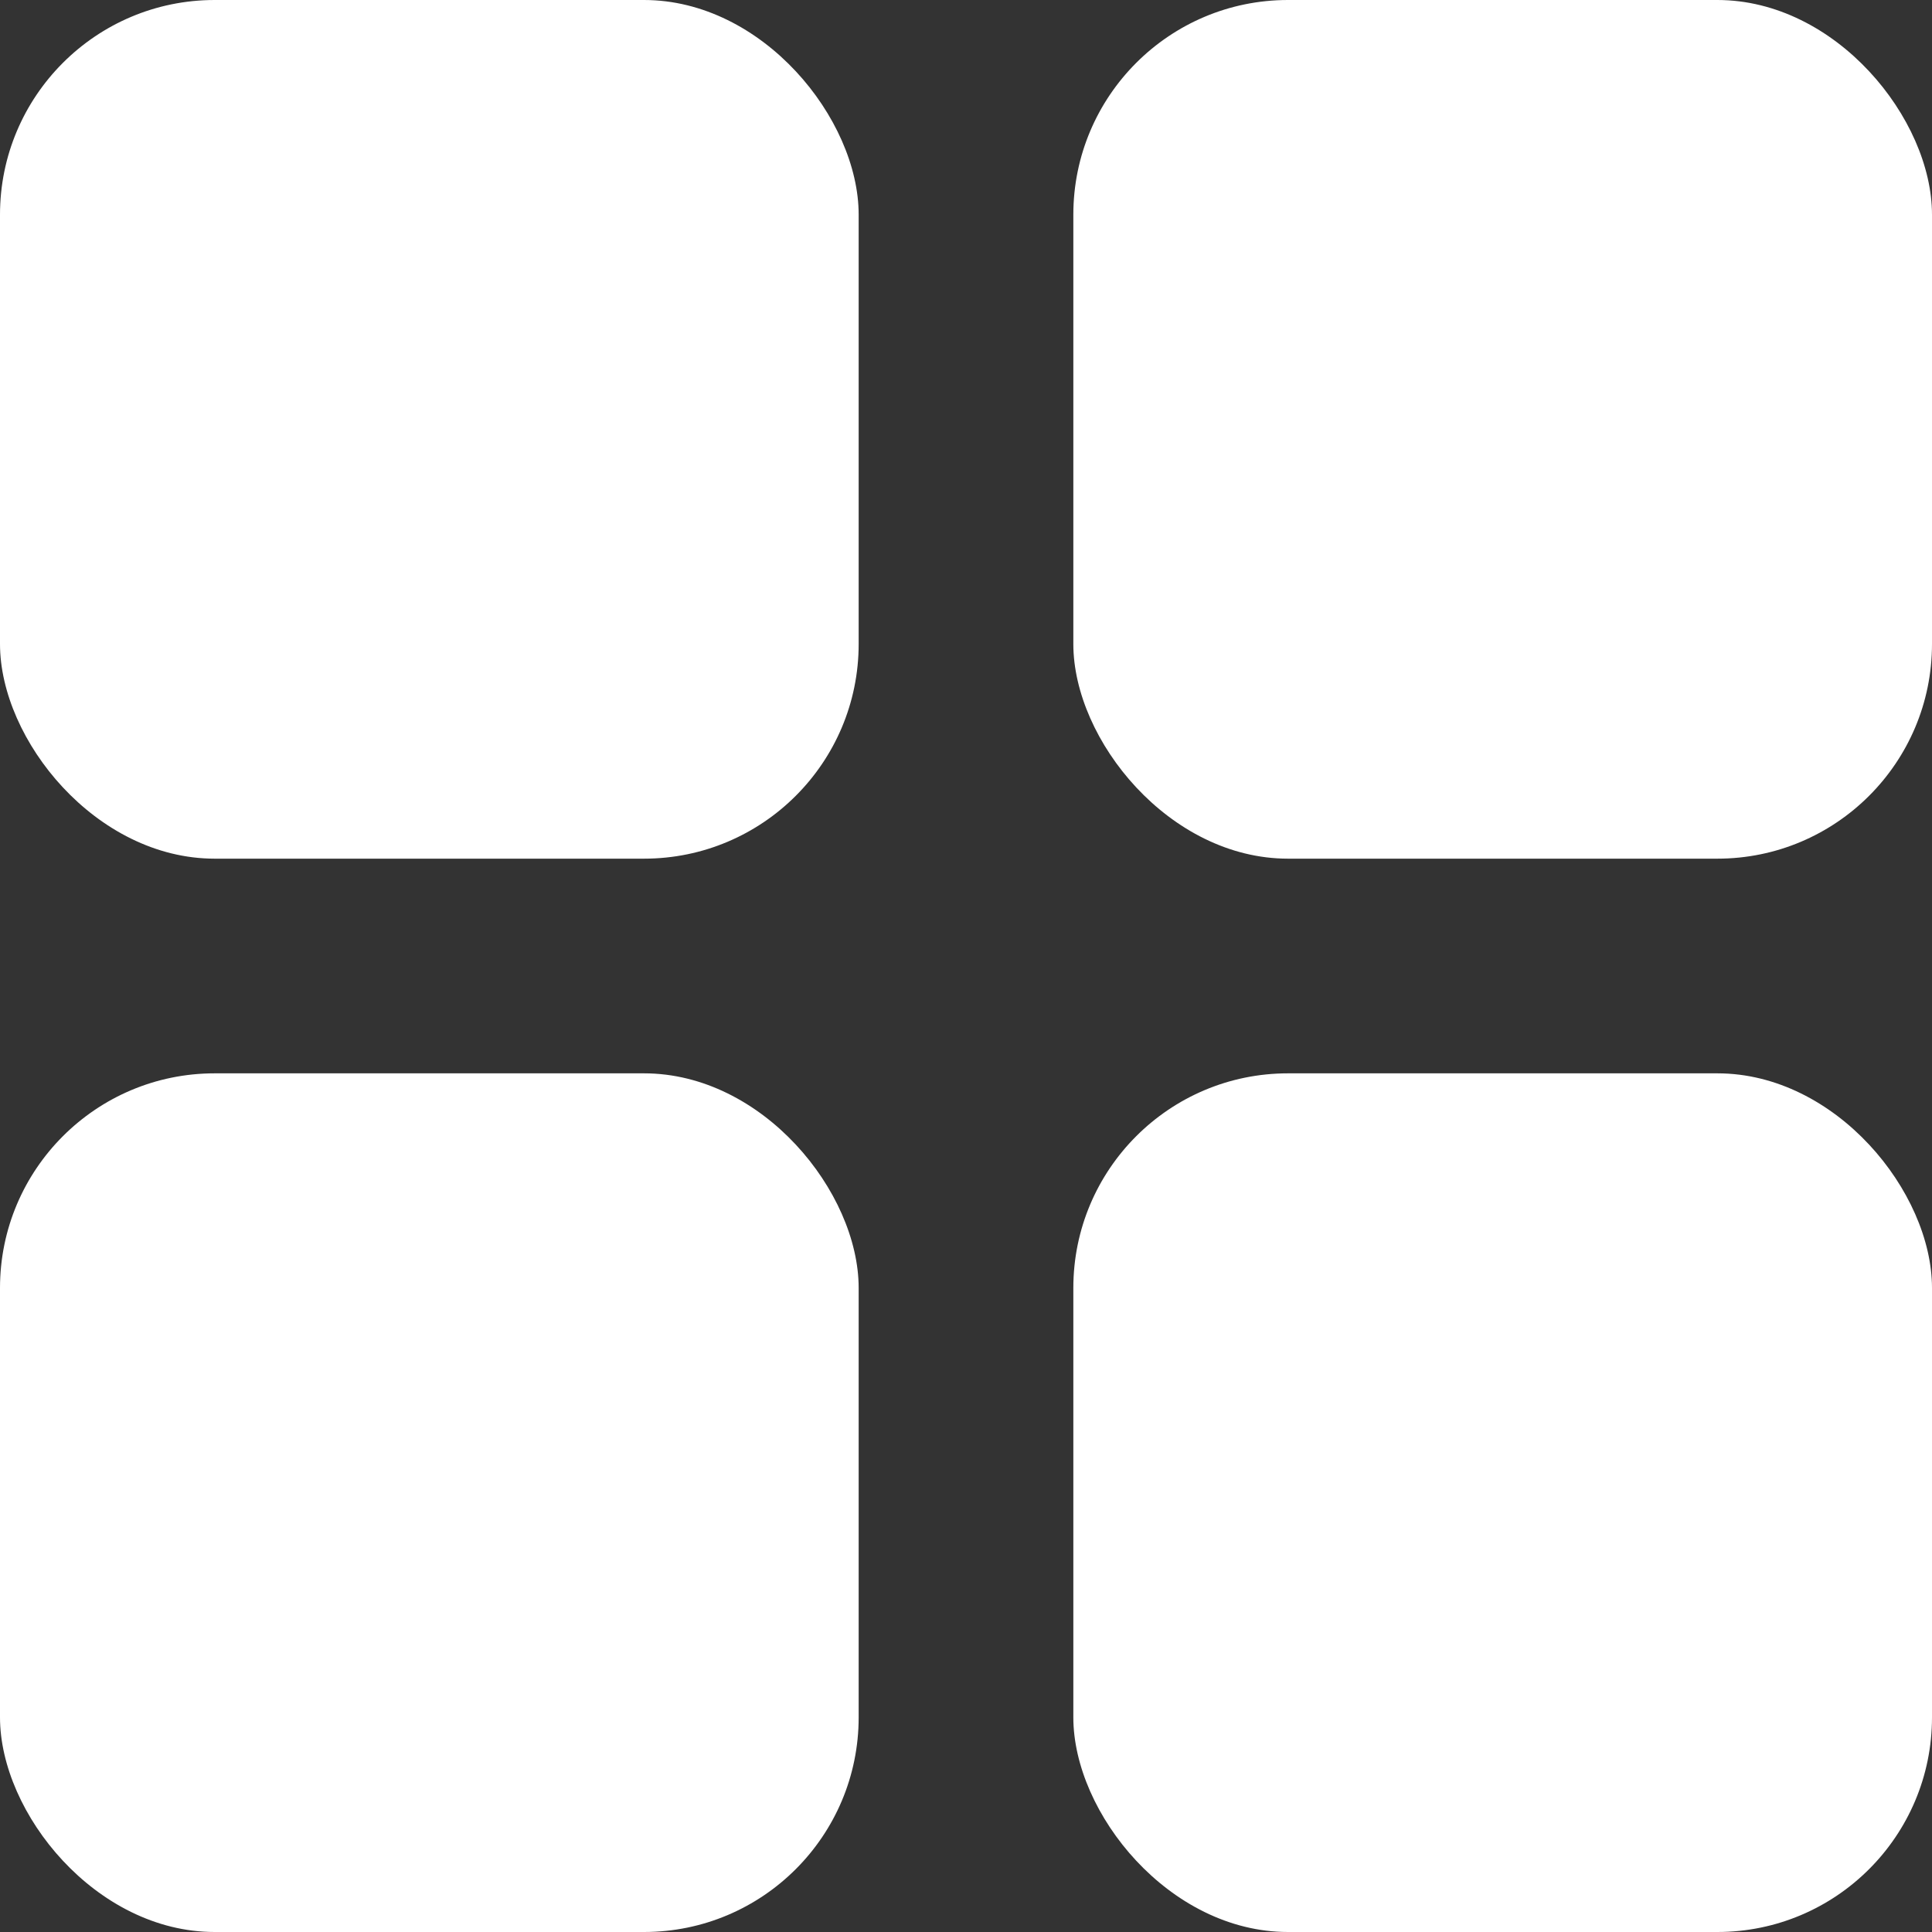
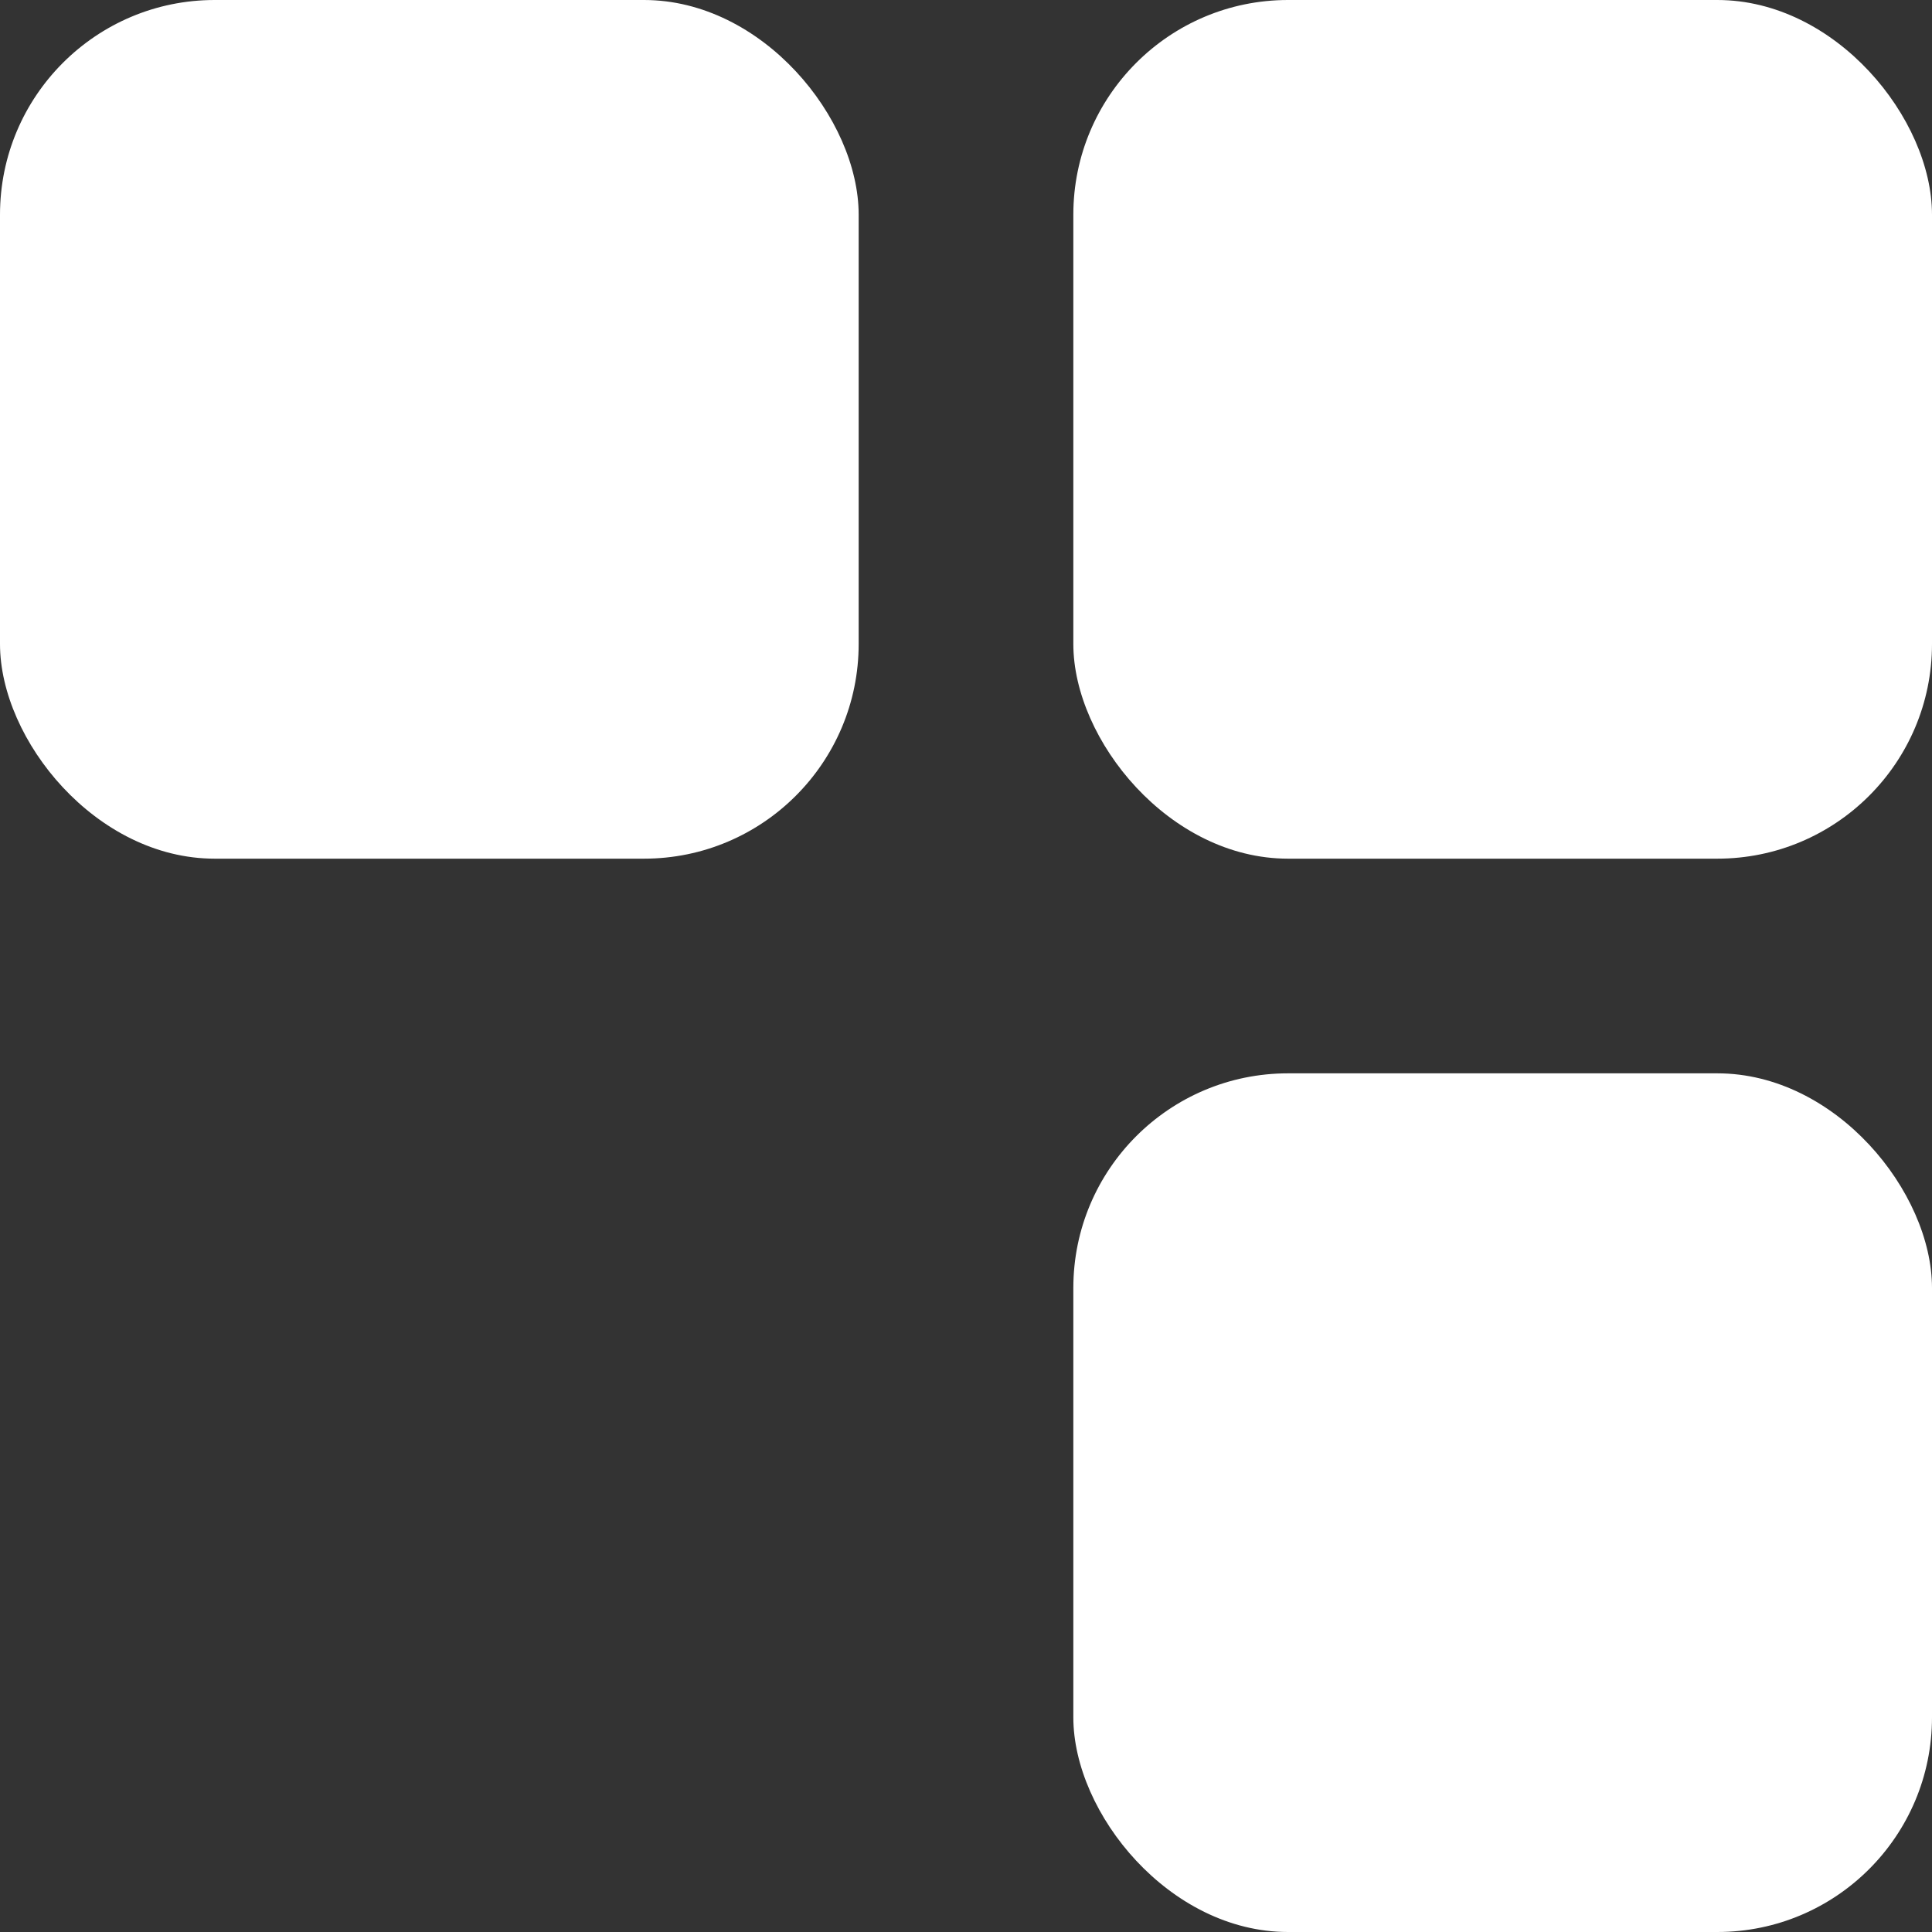
<svg xmlns="http://www.w3.org/2000/svg" width="18" height="18" viewBox="0 0 18 18" fill="none">
  <rect x="0" y="0" width="18" height="18" fill="#333333" stroke="none" />
  <rect width="8" height="8" rx="2" fill="white" />
  <rect x="10" width="8" height="8" rx="2" fill="white" />
  <rect x="10" y="10" width="8" height="8" rx="2" fill="white" />
-   <rect y="10" width="8" height="8" rx="2" fill="white" />
</svg>